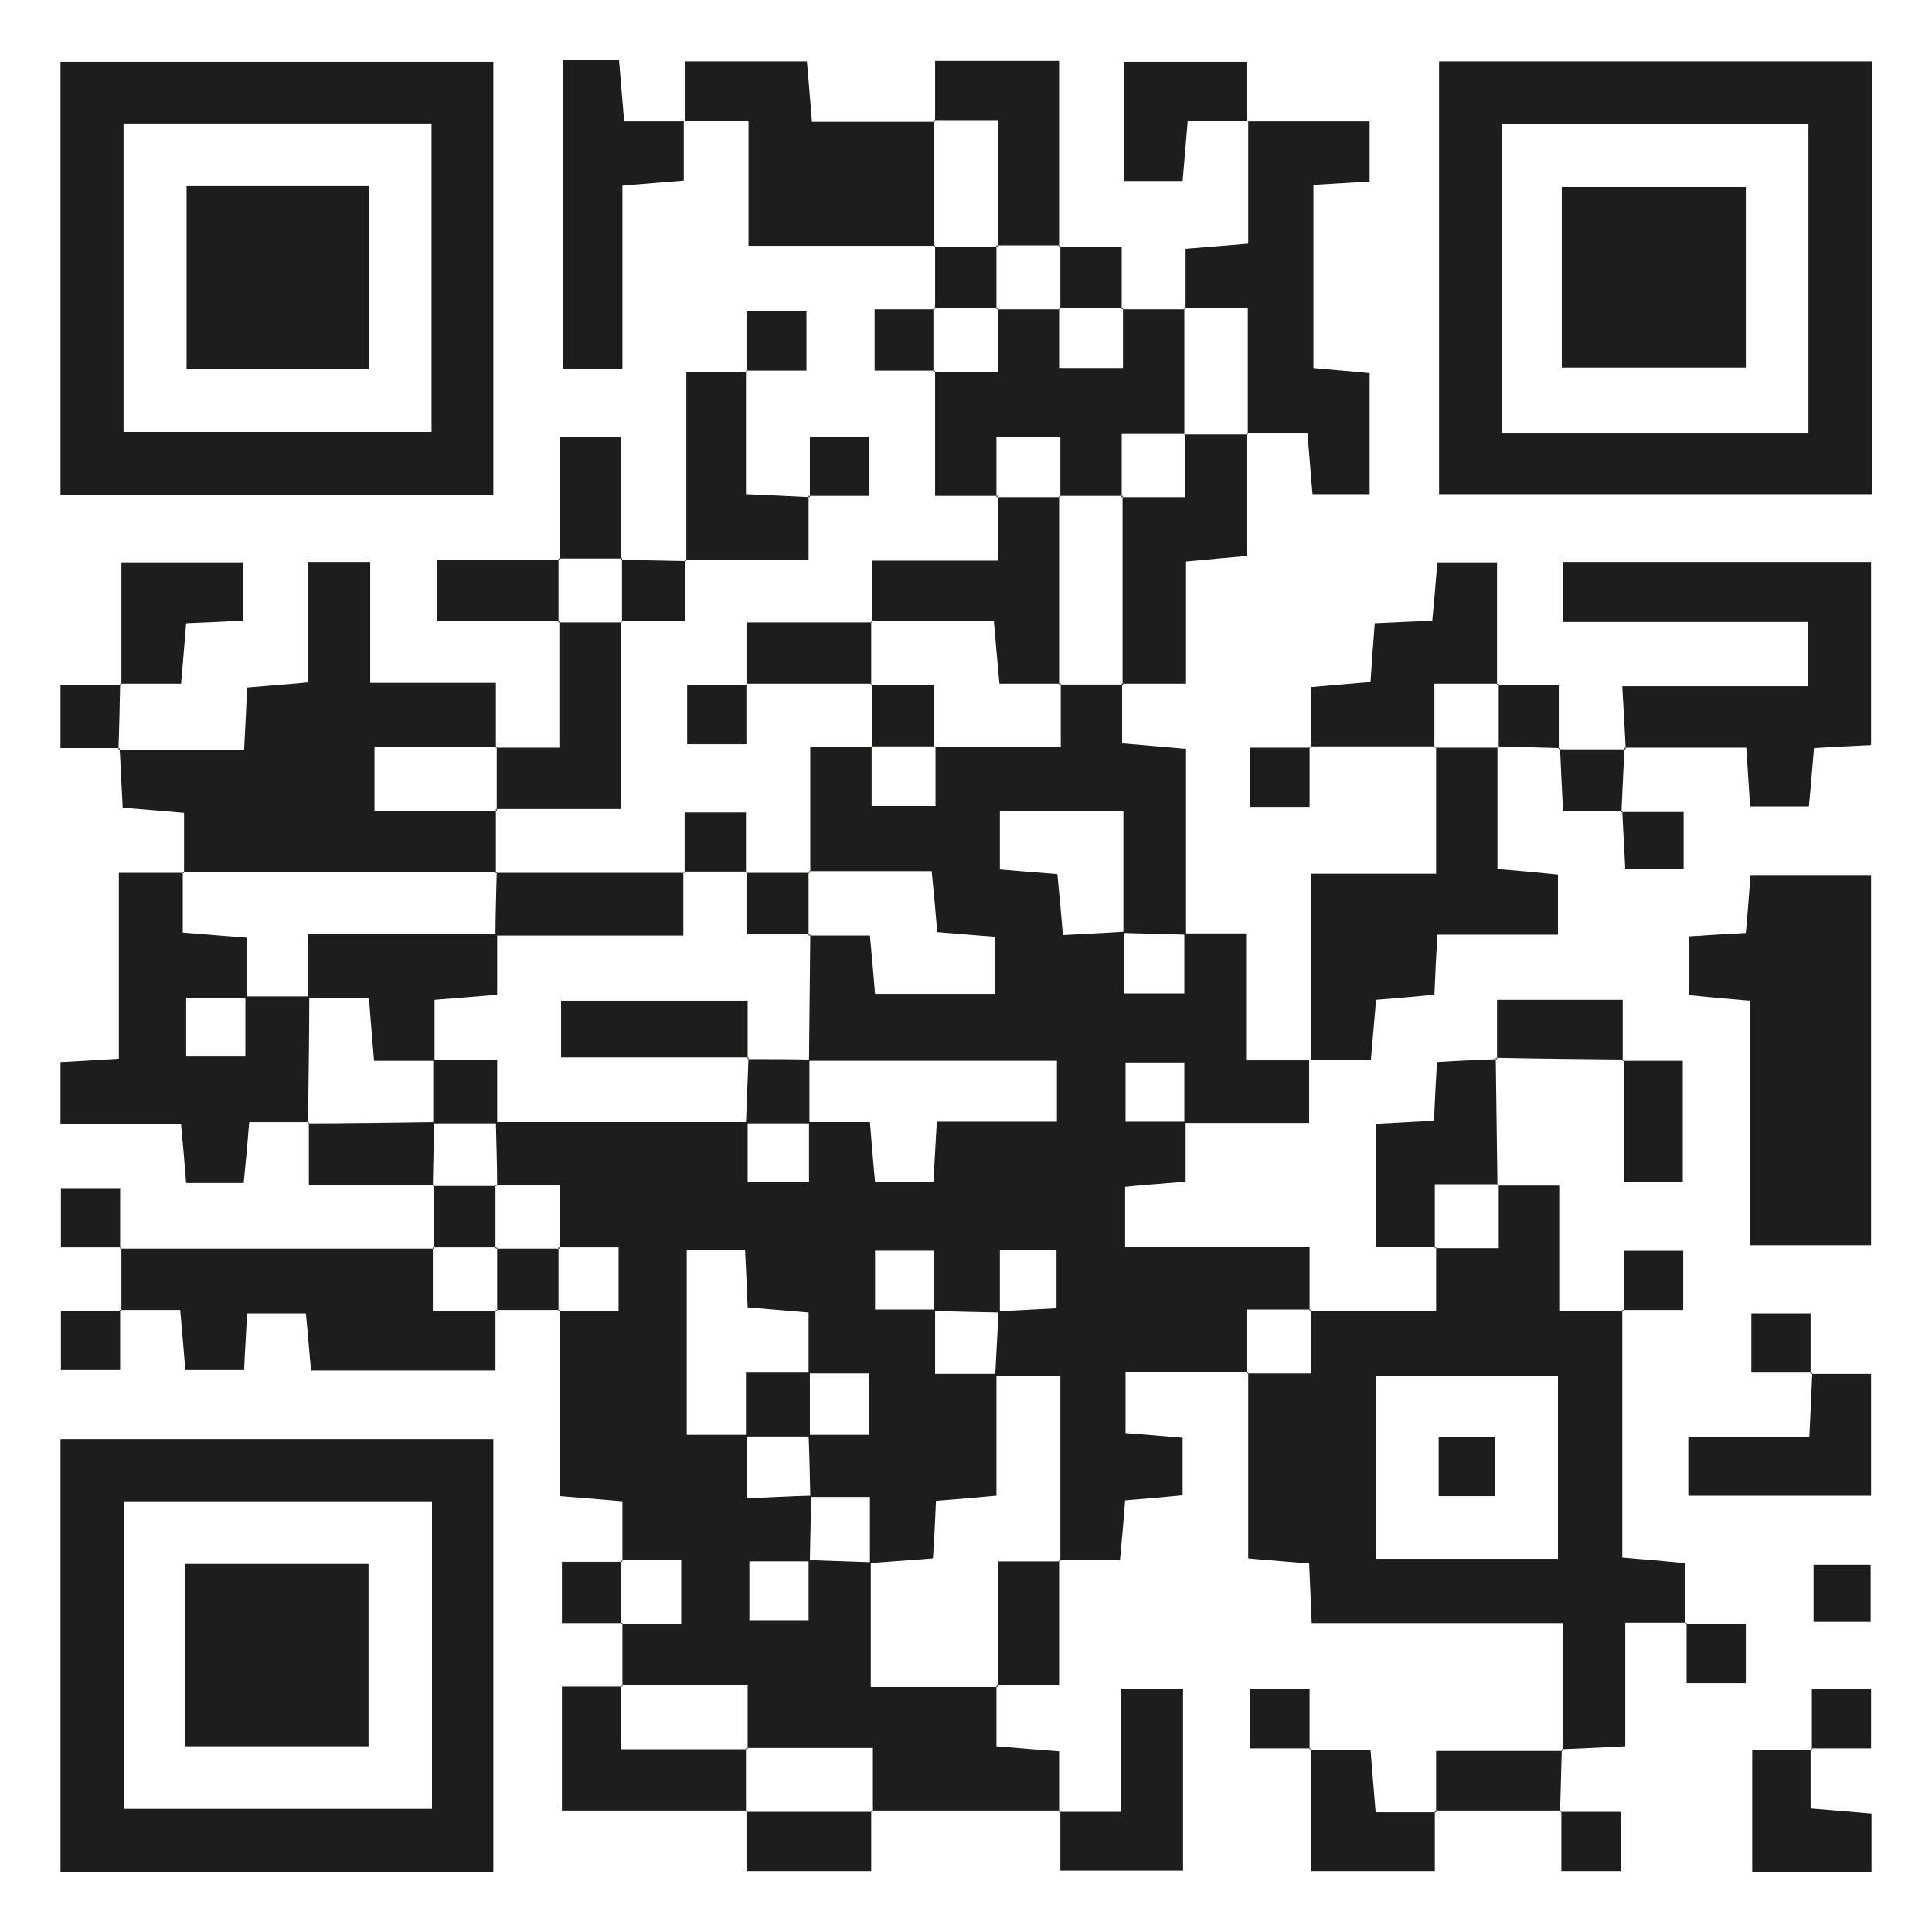
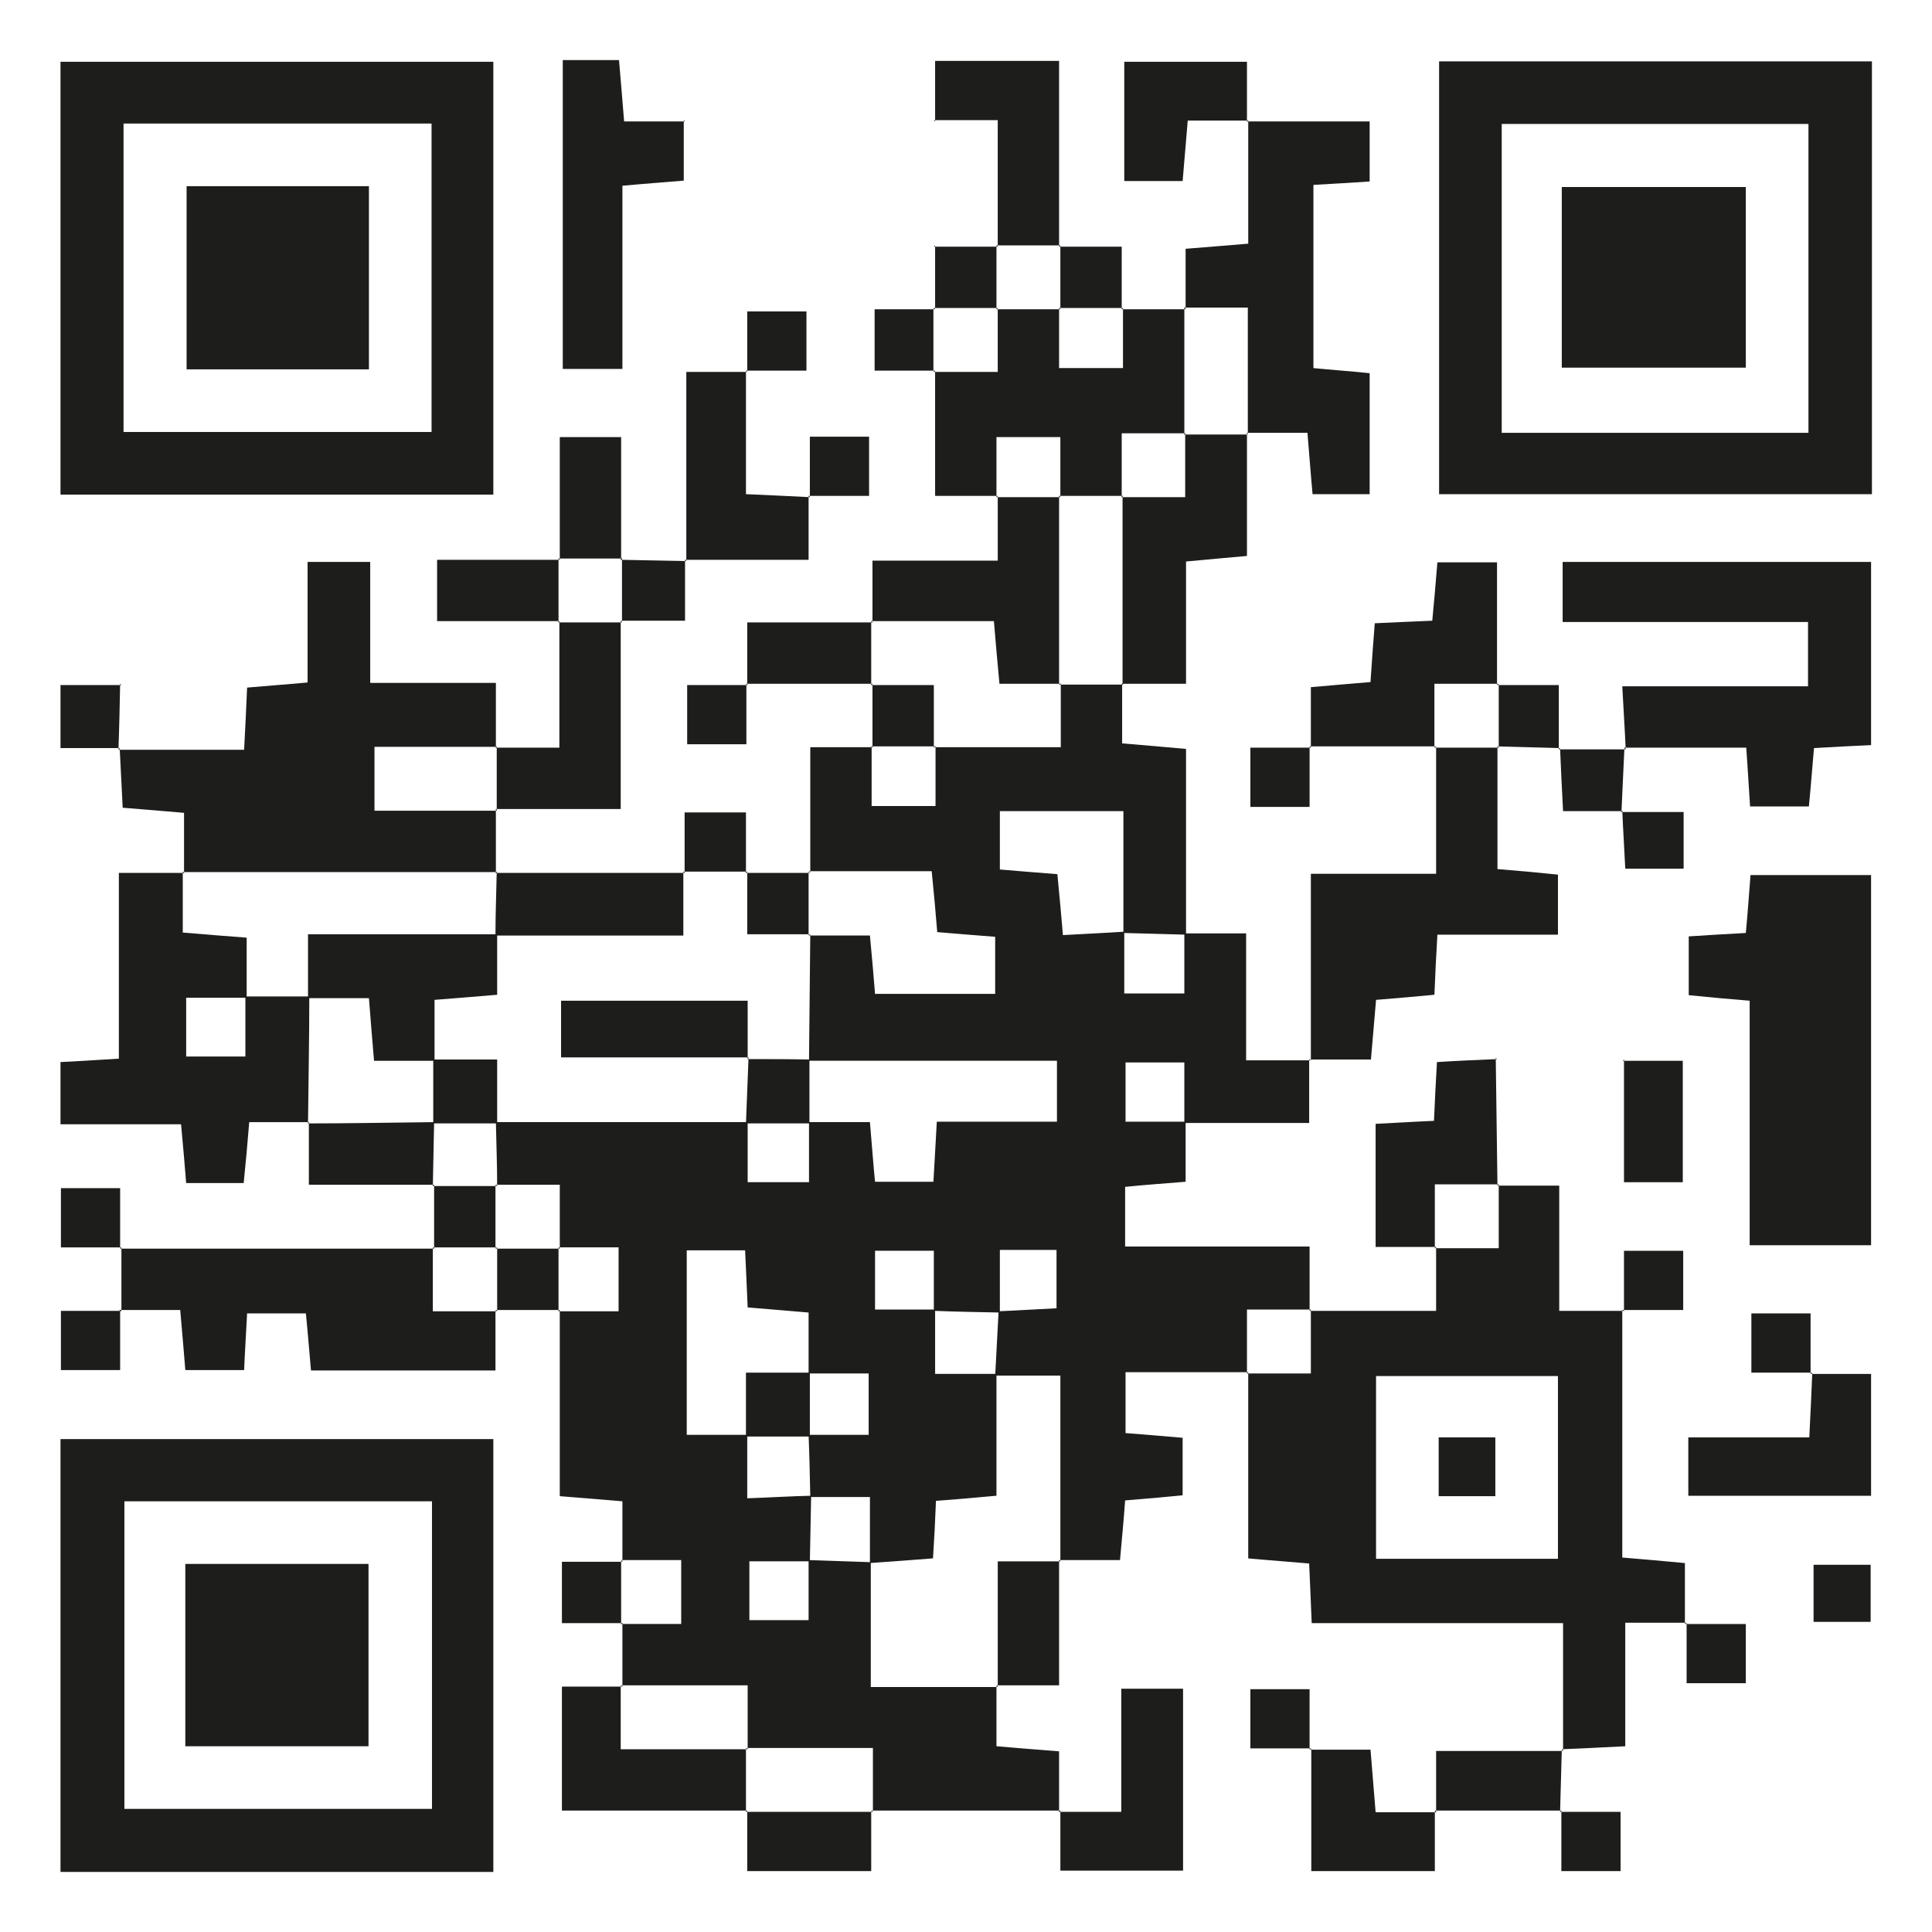
<svg xmlns="http://www.w3.org/2000/svg" id="Ebene_1" viewBox="0 0 45.35 45.35">
  <defs>
    <style>.cls-1{fill:#1d1d1b;stroke-width:0px;}</style>
  </defs>
  <path class="cls-1" d="M24.89,42.5h-4.43s.03.03.03.03v-1.5h-2.97l.03.03v-1.5h-2.97l.03.03c0-.5,0-1,0-1.5l-.03.03h1.41v-1.5h-1.41l.03.03v-1.41c-.5-.04-.93-.08-1.47-.12v-4.37l-.03.03h1.41v-1.5h-1.41l.03.03v-1.5h-1.5l.03.03c0-.5-.02-1-.03-1.5,1.97,0,3.94,0,5.91,0,0,.47,0,.95,0,1.41h1.44v-1.41h1.43c.05.58.08,1.01.12,1.4h1.37c.03-.49.05-.9.08-1.41h2.82v-1.43h-5.82c.01-.99.02-1.98.03-2.97,0,0-.03.03-.03.03h1.43c.05.54.09.98.12,1.37h2.82v-1.34c-.48-.04-.92-.07-1.36-.11-.04-.5-.08-.93-.13-1.43h-2.88l.03.03v-2.94h1.47l-.03-.03v1.41h1.5v-1.41l-.03.03h2.97v-1.5l-.03.03h1.5l-.03-.03v1.41c.5.04.93.08,1.5.13,0,1.46,0,2.91,0,4.36-.49-.01-.98-.03-1.47-.04v-2.86h-2.9v1.37c.5.04.93.08,1.35.11.05.52.09.95.13,1.43.54-.03.99-.05,1.44-.08,0,.5,0,.99,0,1.45h1.41v-1.41h1.45v2.98h1.51l-.03-.03v1.5c-1,0-1.97,0-2.93,0,0-.47,0-.94,0-1.42h-1.38v1.39h1.41v1.41c-.49.04-.93.07-1.42.12v1.4h4.33c0,.56,0,1.03,0,1.51,0,0,.03-.03.03-.03h-1.5v1.5l.03-.03h-2.88v1.43c.43.03.86.07,1.34.11v1.35c-.4.04-.84.08-1.35.12-.03.42-.07.85-.12,1.4h-1.43l.03.03v-4.36c-.59,0-1.06,0-1.53,0,.03-.5.05-1,.08-1.51.47-.02.93-.05,1.36-.07v-1.37h-1.33c0,.52,0,1,0,1.47-.52-.01-1.03-.02-1.55-.04v-1.41h-1.38v1.38c.52,0,.96,0,1.41,0,0,.47,0,.94,0,1.51h1.44v2.86c-.55.05-.99.09-1.42.12-.02.5-.04.9-.07,1.35-.53.04-1.01.08-1.48.11,0-.49,0-.99,0-1.55h-1.4c-.01-.49-.02-.97-.04-1.46h1.41v-1.44h-1.41v-1.43c-.55-.05-.98-.08-1.43-.12-.02-.49-.04-.9-.06-1.34h-1.37v4.33c.52,0,.97,0,1.42,0,0,.47,0,.93,0,1.49.57-.02,1.04-.05,1.5-.06-.01.51-.02,1.03-.03,1.54-.47,0-.94,0-1.42,0v1.38h1.39v-1.41c.49.02.97.03,1.46.05v2.93h2.98l-.03-.03v1.42c.49.04.93.08,1.47.12v1.43l.03-.03Z" />
  <path class="cls-1" d="M39.59,38.09h-1.44v2.9c-.56.03-1.02.05-1.49.07,0,0,.03.03.03.03v-2.99h-5.9c-.02-.51-.04-.92-.06-1.4-.45-.04-.89-.07-1.43-.12,0-1.47,0-2.92,0-4.37l-.03.03h1.5v-1.5s-.03.03-.03.03c.94,0,1.88,0,2.97,0,0-.55,0-1.02,0-1.5,0,0-.03.03-.03.03h1.5v-1.5l-.03.03h1.45v2.94h1.51l-.03-.03v5.82c.49.04.93.08,1.47.13v1.43l.03-.03ZM36.57,36.59v-4.29h-4.27v4.29h4.27Z" />
  <path class="cls-1" d="M11.58,43.94H1.42v-10.16h10.16v10.16ZM10.13,35.24H2.92v7.22h7.22v-7.22Z" />
  <path class="cls-1" d="M43.94,1.44v10.16h-10.16V1.44h10.16ZM42.45,10.17V2.91h-7.2v7.25h7.2Z" />
  <path class="cls-1" d="M11.58,11.61H1.42V1.45h10.16v10.16ZM10.13,10.14V2.9H2.9v7.24h7.22Z" />
  <path class="cls-1" d="M4.32,20.49v-1.41c-.48-.04-.91-.08-1.44-.12-.02-.46-.05-.93-.07-1.39,0,0-.03.03-.03.03h2.95c.03-.56.05-.97.07-1.46.44-.04.88-.07,1.42-.12v-2.83h1.47v2.84h2.95v1.53l.03-.03h-2.88v1.5h2.88l-.03-.03v1.5l.03-.03c-2.46,0-4.92,0-7.38,0l.03.03Z" />
  <path class="cls-1" d="M41.07,29.23v-5.74c-.5-.04-.93-.08-1.43-.13v-1.38c.42-.03.83-.05,1.34-.08.04-.42.07-.85.11-1.36h2.83v8.69h-2.85Z" />
  <path class="cls-1" d="M38.16,17.58c-.02-.45-.05-.9-.08-1.47h4.36v-1.51h-5.76v-1.41h7.24v4.3c-.43.02-.84.04-1.34.07-.04.44-.07.87-.12,1.37h-1.38c-.03-.42-.05-.83-.09-1.38-.95,0-1.91,0-2.87,0,0,0,.03.03.03.03Z" />
  <path class="cls-1" d="M7.26,26.34h-1.41c-.04.5-.08.94-.13,1.43h-1.35c-.03-.4-.07-.83-.12-1.38H1.42v-1.46c.44-.02.85-.05,1.37-.08v-4.36c.58,0,1.05,0,1.53,0l-.03-.03v1.43c.57.05,1.01.08,1.5.12,0,.52,0,.97,0,1.41-.47,0-.94,0-1.42,0v1.38h1.39v-1.41c.5,0,1,0,1.5,0,0,.99-.02,1.98-.03,2.97l.03-.03Z" />
  <path class="cls-1" d="M27.83,7.26v-1.42c.46-.04.9-.07,1.47-.12v-2.9l-.03.03h2.88v1.41c-.42.03-.82.05-1.32.08v4.3c.4.04.83.07,1.32.12v2.84h-1.34c-.04-.42-.07-.85-.12-1.44h-1.43l.03.03v-2.97h-1.5l.03.03Z" />
  <path class="cls-1" d="M2.85,30.77c0-.5,0-1,0-1.49l-.03.03c2.46,0,4.92,0,7.37,0l-.03-.03v1.5h1.5l-.03-.03v1.42h-4.33c-.04-.42-.07-.85-.12-1.34h-1.38c-.02.43-.05.84-.07,1.33h-1.38c-.03-.39-.07-.83-.12-1.41h-1.43l.03.03Z" />
  <path class="cls-1" d="M30.77,24.9v-4.39h2.94v-2.99l-.03.03h1.5l-.03-.03v2.88c.5.04.93.08,1.42.13v1.41h-2.83c-.03.51-.05.91-.07,1.41-.43.04-.86.08-1.37.12-.04.43-.07.86-.12,1.4-.49,0-.96,0-1.43,0,0,0,.03.03.03.03Z" />
-   <path class="cls-1" d="M16.08,2.85v-1.41h2.86c.04.42.07.85.12,1.42h2.89l-.03-.03c0,.99,0,1.98,0,2.97l.03-.03h-4.38v-2.94h-1.52l.03.03Z" />
  <path class="cls-1" d="M26.33,7.26c.5,0,1,0,1.5,0,0,0-.03-.03-.03-.03,0,.99,0,1.98,0,2.97l.03-.03h-1.5v1.5l.03-.03h-1.5l.03.03v-1.41h-1.5v1.41l.03-.03h-1.47v-2.94l-.03.03h1.5v-1.5l-.03.03c.5,0,1,0,1.5,0l-.03-.03v1.41h1.5v-1.41s-.03.03-.03.03Z" />
  <path class="cls-1" d="M16.05,2.82v1.42c-.47.04-.9.07-1.44.12v4.3h-1.4V1.41h1.32c.04.43.07.86.12,1.44.48,0,.96,0,1.43,0,0,0-.03-.03-.03-.03Z" />
  <path class="cls-1" d="M29.27,10.17v2.88c-.46.04-.89.08-1.43.13v2.87c-.57,0-1.04,0-1.52,0l.03.03v-4.44l-.03.03h1.5v-1.5l-.03.03h1.5l-.03-.03Z" />
  <path class="cls-1" d="M20.48,14.61v-1.45h2.94c0-.57,0-1.05,0-1.52,0,0-.03.03-.03.03h1.5l-.03-.03v4.44l.03-.03h-1.43c-.05-.54-.09-.98-.13-1.47h-2.88l.03.03Z" />
  <path class="cls-1" d="M33.71,17.52c-.99,0-1.98,0-2.97,0l.03.03v-1.42c.47-.04.9-.08,1.4-.12.03-.45.06-.88.1-1.38.45-.02.85-.04,1.35-.06.04-.43.08-.86.12-1.37h1.4v2.88l.03-.03h-1.5v1.5l.03-.03Z" />
  <path class="cls-1" d="M17.54,42.5h-4.35v-2.91h1.41l-.03-.03v1.5h2.97l-.03-.03v1.5l.03-.03Z" />
  <path class="cls-1" d="M17.51,8.7v2.9c.55.02,1.03.05,1.5.07l-.03-.03v1.5c-.98,0-1.94,0-2.9,0,0,0,.03.03.03.03v-4.44h1.42l-.03-.03Z" />
  <path class="cls-1" d="M21.95,2.85v-1.42h2.91v4.36s.03-.03.03-.03h-1.5s.03.03.03.03v-2.97h-1.5l.03.03Z" />
  <path class="cls-1" d="M24.86,42.53h1.46v-2.89h1.45v4.27h-2.88c0-.46,0-.93,0-1.41,0,0-.03.03-.03.03Z" />
  <path class="cls-1" d="M35.11,24.83c.01,1,.03,2,.04,3l.03-.03h-1.5v1.5s.03-.03.03-.03c-.45,0-.9,0-1.42,0v-2.89c.44-.02.87-.05,1.37-.07.02-.46.04-.87.07-1.38.47-.03.94-.05,1.41-.07,0,0-.03-.03-.03-.03Z" />
  <path class="cls-1" d="M11.63,17.55h1.5v-2.97l-.03.03c.5,0,1,0,1.5,0l-.03-.03v4.41c-1.01,0-1.98,0-2.94,0,0,0,.03.03.03.03v-1.5l-.03.03Z" />
  <path class="cls-1" d="M42.5,32.25h1.42v2.86h-4.29v-1.37h2.84c.03-.58.05-1.05.07-1.52l-.03.03Z" />
-   <path class="cls-1" d="M2.85,16.08v-2.88h2.86v1.37c-.44.02-.85.04-1.34.06-.04.44-.07.88-.12,1.42h-1.43l.03.03Z" />
  <path class="cls-1" d="M11.63,20.49c1.48,0,2.96,0,4.44,0l-.03-.03v1.5c-1.55,0-2.98,0-4.41,0,0-.5.02-1,.03-1.5l-.03.03Z" />
  <path class="cls-1" d="M33.68,42.51v1.41h-2.9v-2.88l-.03.03h1.42c.04.46.07.89.12,1.47h1.43l-.03-.03Z" />
-   <path class="cls-1" d="M42.5,41.04v1.41c.5.04.94.08,1.43.12v1.37h-2.8v-2.87h1.4l-.03-.03Z" />
  <path class="cls-1" d="M29.3,2.83h-1.42c-.04.5-.08.93-.12,1.42h-1.37V1.45h2.88c0,.46,0,.94,0,1.41,0,0,.03-.03.03-.03Z" />
  <path class="cls-1" d="M20.48,16.05h-2.97s.03.03.03.03v-1.47c1,0,1.97,0,2.94,0,0,0-.03-.03-.03-.03,0,.5,0,1,0,1.5l.03-.03Z" />
  <path class="cls-1" d="M24.86,36.62v2.94c-.54,0-1.01,0-1.47,0l.03.03v-2.94h1.47l-.03-.03Z" />
  <path class="cls-1" d="M13.14,13.14v-2.88h1.44v2.88l.03-.03c-.5,0-1,0-1.5,0l.03.03Z" />
  <path class="cls-1" d="M10.19,27.81h-2.94c0-.52,0-1,0-1.47,0,0-.03.03-.03.03.99,0,1.98-.02,2.97-.03-.01.5-.02,1-.03,1.5l.03-.03Z" />
  <path class="cls-1" d="M38.09,24.9h1.41v2.85h-1.38v-2.88l-.03.03Z" />
  <path class="cls-1" d="M33.71,42.54v-1.44c1.01,0,1.99,0,2.98,0,0,0-.03-.03-.03-.03-.01.49-.03.98-.04,1.46l.03-.03c-.99,0-1.98,0-2.97,0,0,0,.03.03.03.03Z" />
  <path class="cls-1" d="M20.45,42.5v1.42h-2.91c0-.47,0-.94,0-1.42l-.03.03c.99,0,1.98,0,2.97,0l-.03-.03Z" />
-   <path class="cls-1" d="M38.12,24.87c-1-.01-2.01-.02-3.01-.04,0,0,.03.03.03.03,0-.44,0-.89,0-1.39h2.95c0,.49,0,.96,0,1.43,0,0,.03-.03.03-.03Z" />
  <path class="cls-1" d="M13.14,14.58h-2.88v-1.44c.95,0,1.92,0,2.88,0,0,0-.03-.03-.03-.03,0,.5,0,1,0,1.5l.03-.03Z" />
  <path class="cls-1" d="M17.51,20.49c.5,0,1,0,1.5,0,0,0-.03-.03-.03-.03,0,.5,0,1,0,1.5l.03-.03h-1.47v-1.47l-.03.03Z" />
  <path class="cls-1" d="M38.05,19.06h1.47v1.33h-1.37c-.02-.43-.05-.89-.07-1.36,0,0-.03.03-.03.03Z" />
  <path class="cls-1" d="M16.07,20.49v-1.42h1.44c0,.47,0,.94,0,1.42l.03-.03h-1.5l.03.03Z" />
  <path class="cls-1" d="M2.85,29.28h-1.42v-1.39h1.39c0,.48,0,.95,0,1.42,0,0,.03-.03.03-.03Z" />
  <path class="cls-1" d="M10.19,29.31c0-.5,0-1,0-1.5,0,0-.03.03-.03.03.5,0,1,0,1.5,0l-.03-.03c0,.5,0,1,0,1.5l.03-.03h-1.5l.03.03Z" />
  <path class="cls-1" d="M36.58,17.59c.53,0,1.05,0,1.58,0,0,0-.03-.03-.03-.03-.02.5-.05,1-.07,1.51,0,0,.03-.03.03-.03-.44,0-.88,0-1.4,0-.03-.54-.05-1.01-.07-1.47,0,0-.03.03-.03.03Z" />
  <path class="cls-1" d="M30.74,17.52v1.42h-1.39v-1.39c.48,0,.95,0,1.42,0,0,0-.03-.03-.03-.03Z" />
  <path class="cls-1" d="M13.14,30.75c-.5,0-1,0-1.5,0,0,0,.03.03.03.03,0-.5,0-1,0-1.5l-.03.03h1.5l-.03-.03v1.5l.03-.03Z" />
  <path class="cls-1" d="M38.12,30.78v-1.42h1.39v1.39c-.48,0-.95,0-1.42,0,0,0,.03.03.03.03Z" />
  <path class="cls-1" d="M2.82,30.74v1.42h-1.39v-1.39c.48,0,.95,0,1.42,0,0,0-.03-.03-.03-.03Z" />
  <path class="cls-1" d="M42.53,32.22h-1.42v-1.39h1.39c0,.48,0,.95,0,1.42,0,0,.03-.03.03-.03Z" />
  <path class="cls-1" d="M35.15,16.08h1.44c0,.52,0,1.01,0,1.51,0,0,.03-.03.03-.03-.49-.01-.98-.03-1.47-.04,0,0,.03.03.03.03,0-.5,0-1,0-1.5l-.03.03Z" />
  <path class="cls-1" d="M20.48,17.55c0-.5,0-1,0-1.5,0,0-.03.03-.03.03h1.47v1.47l.03-.03h-1.5l.03.03Z" />
  <path class="cls-1" d="M17.52,16.05v1.42h-1.39v-1.39c.48,0,.95,0,1.42,0,0,0-.03-.03-.03-.03Z" />
  <path class="cls-1" d="M2.82,16.05c-.01.51-.02,1.03-.04,1.54,0,0,.03-.03.03-.03-.44,0-.89,0-1.39,0v-1.48c.48,0,.96,0,1.43,0,0,0-.03-.03-.03-.03Z" />
  <path class="cls-1" d="M14.57,13.14c.51.01,1.03.02,1.54.03,0,0-.03-.03-.03-.03,0,.44,0,.89,0,1.43-.57,0-1.04,0-1.51,0l.03.03c0-.5,0-1,0-1.5l-.03.03Z" />
  <path class="cls-1" d="M14.61,38.1h-1.42v-1.44c.47,0,.94,0,1.42,0,0,0-.03-.03-.03-.03v1.5l.03-.03Z" />
  <path class="cls-1" d="M43.91,38.07h-1.34v-1.34h1.34v1.34Z" />
  <path class="cls-1" d="M39.56,38.12h1.42v1.39h-1.39c0-.48,0-.95,0-1.42,0,0-.03.03-.03.03Z" />
  <path class="cls-1" d="M19.01,11.67v-1.42h1.39v1.39c-.48,0-.95,0-1.42,0,0,0,.03.03.03.03Z" />
  <path class="cls-1" d="M30.77,41.04h-1.42v-1.39h1.39c0,.48,0,.95,0,1.42,0,0,.03-.03.03-.03Z" />
-   <path class="cls-1" d="M42.53,41.07v-1.42h1.39v1.39c-.48,0-.95,0-1.42,0,0,0,.03.03.03.03Z" />
  <path class="cls-1" d="M21.95,8.7h-1.42v-1.44h1.41l-.03-.03v1.5l.03-.03Z" />
  <path class="cls-1" d="M17.54,8.73v-1.42h1.39v1.39c-.48,0-.95,0-1.42,0,0,0,.03.03.03.03Z" />
  <path class="cls-1" d="M24.86,5.79h1.47c0,.54,0,1.01,0,1.47,0,0,.03-.03.03-.03h-1.5l.03.03c0-.5,0-1,0-1.5l-.03.03Z" />
  <path class="cls-1" d="M21.95,7.26c0-.5,0-1,0-1.5,0,0-.03.03-.03.03h1.5l-.03-.03c0,.5,0,1,0,1.5l.03-.03c-.5,0-1,0-1.5,0l.03.03Z" />
  <path class="cls-1" d="M36.62,42.53h1.42v1.39h-1.39c0-.48,0-.95,0-1.42,0,0-.03.03-.03.03Z" />
  <path class="cls-1" d="M10.2,24.9h-1.42c-.04-.49-.08-.93-.12-1.47h-1.43v-1.5h4.44v1.42c-.49.04-.93.08-1.47.12v1.43Z" />
  <path class="cls-1" d="M17.58,24.82h-4.41v-1.33h4.38c0,.47,0,.92,0,1.36,0,0,.03-.03.03-.03Z" />
  <path class="cls-1" d="M10.17,26.37v-1.5h1.5v1.5c-.5,0-1,0-1.5,0Z" />
  <path class="cls-1" d="M19.01,26.37h-1.5c.02-.51.04-1.03.06-1.54,0,0-.03.03-.03.03.49,0,.98,0,1.46.01v1.5Z" />
  <path class="cls-1" d="M19.01,33.72h-1.5v-1.5h1.5c0,.5,0,1,0,1.5Z" />
  <path class="cls-1" d="M33.77,33.74h1.33v1.38h-1.33v-1.38Z" />
  <path class="cls-1" d="M4.35,40.99v-4.28h4.3v4.28h-4.3Z" />
  <path class="cls-1" d="M36.66,8.63v-4.24h4.32v4.24h-4.32Z" />
  <path class="cls-1" d="M8.66,8.67h-4.28v-4.3h4.28v4.3Z" />
</svg>